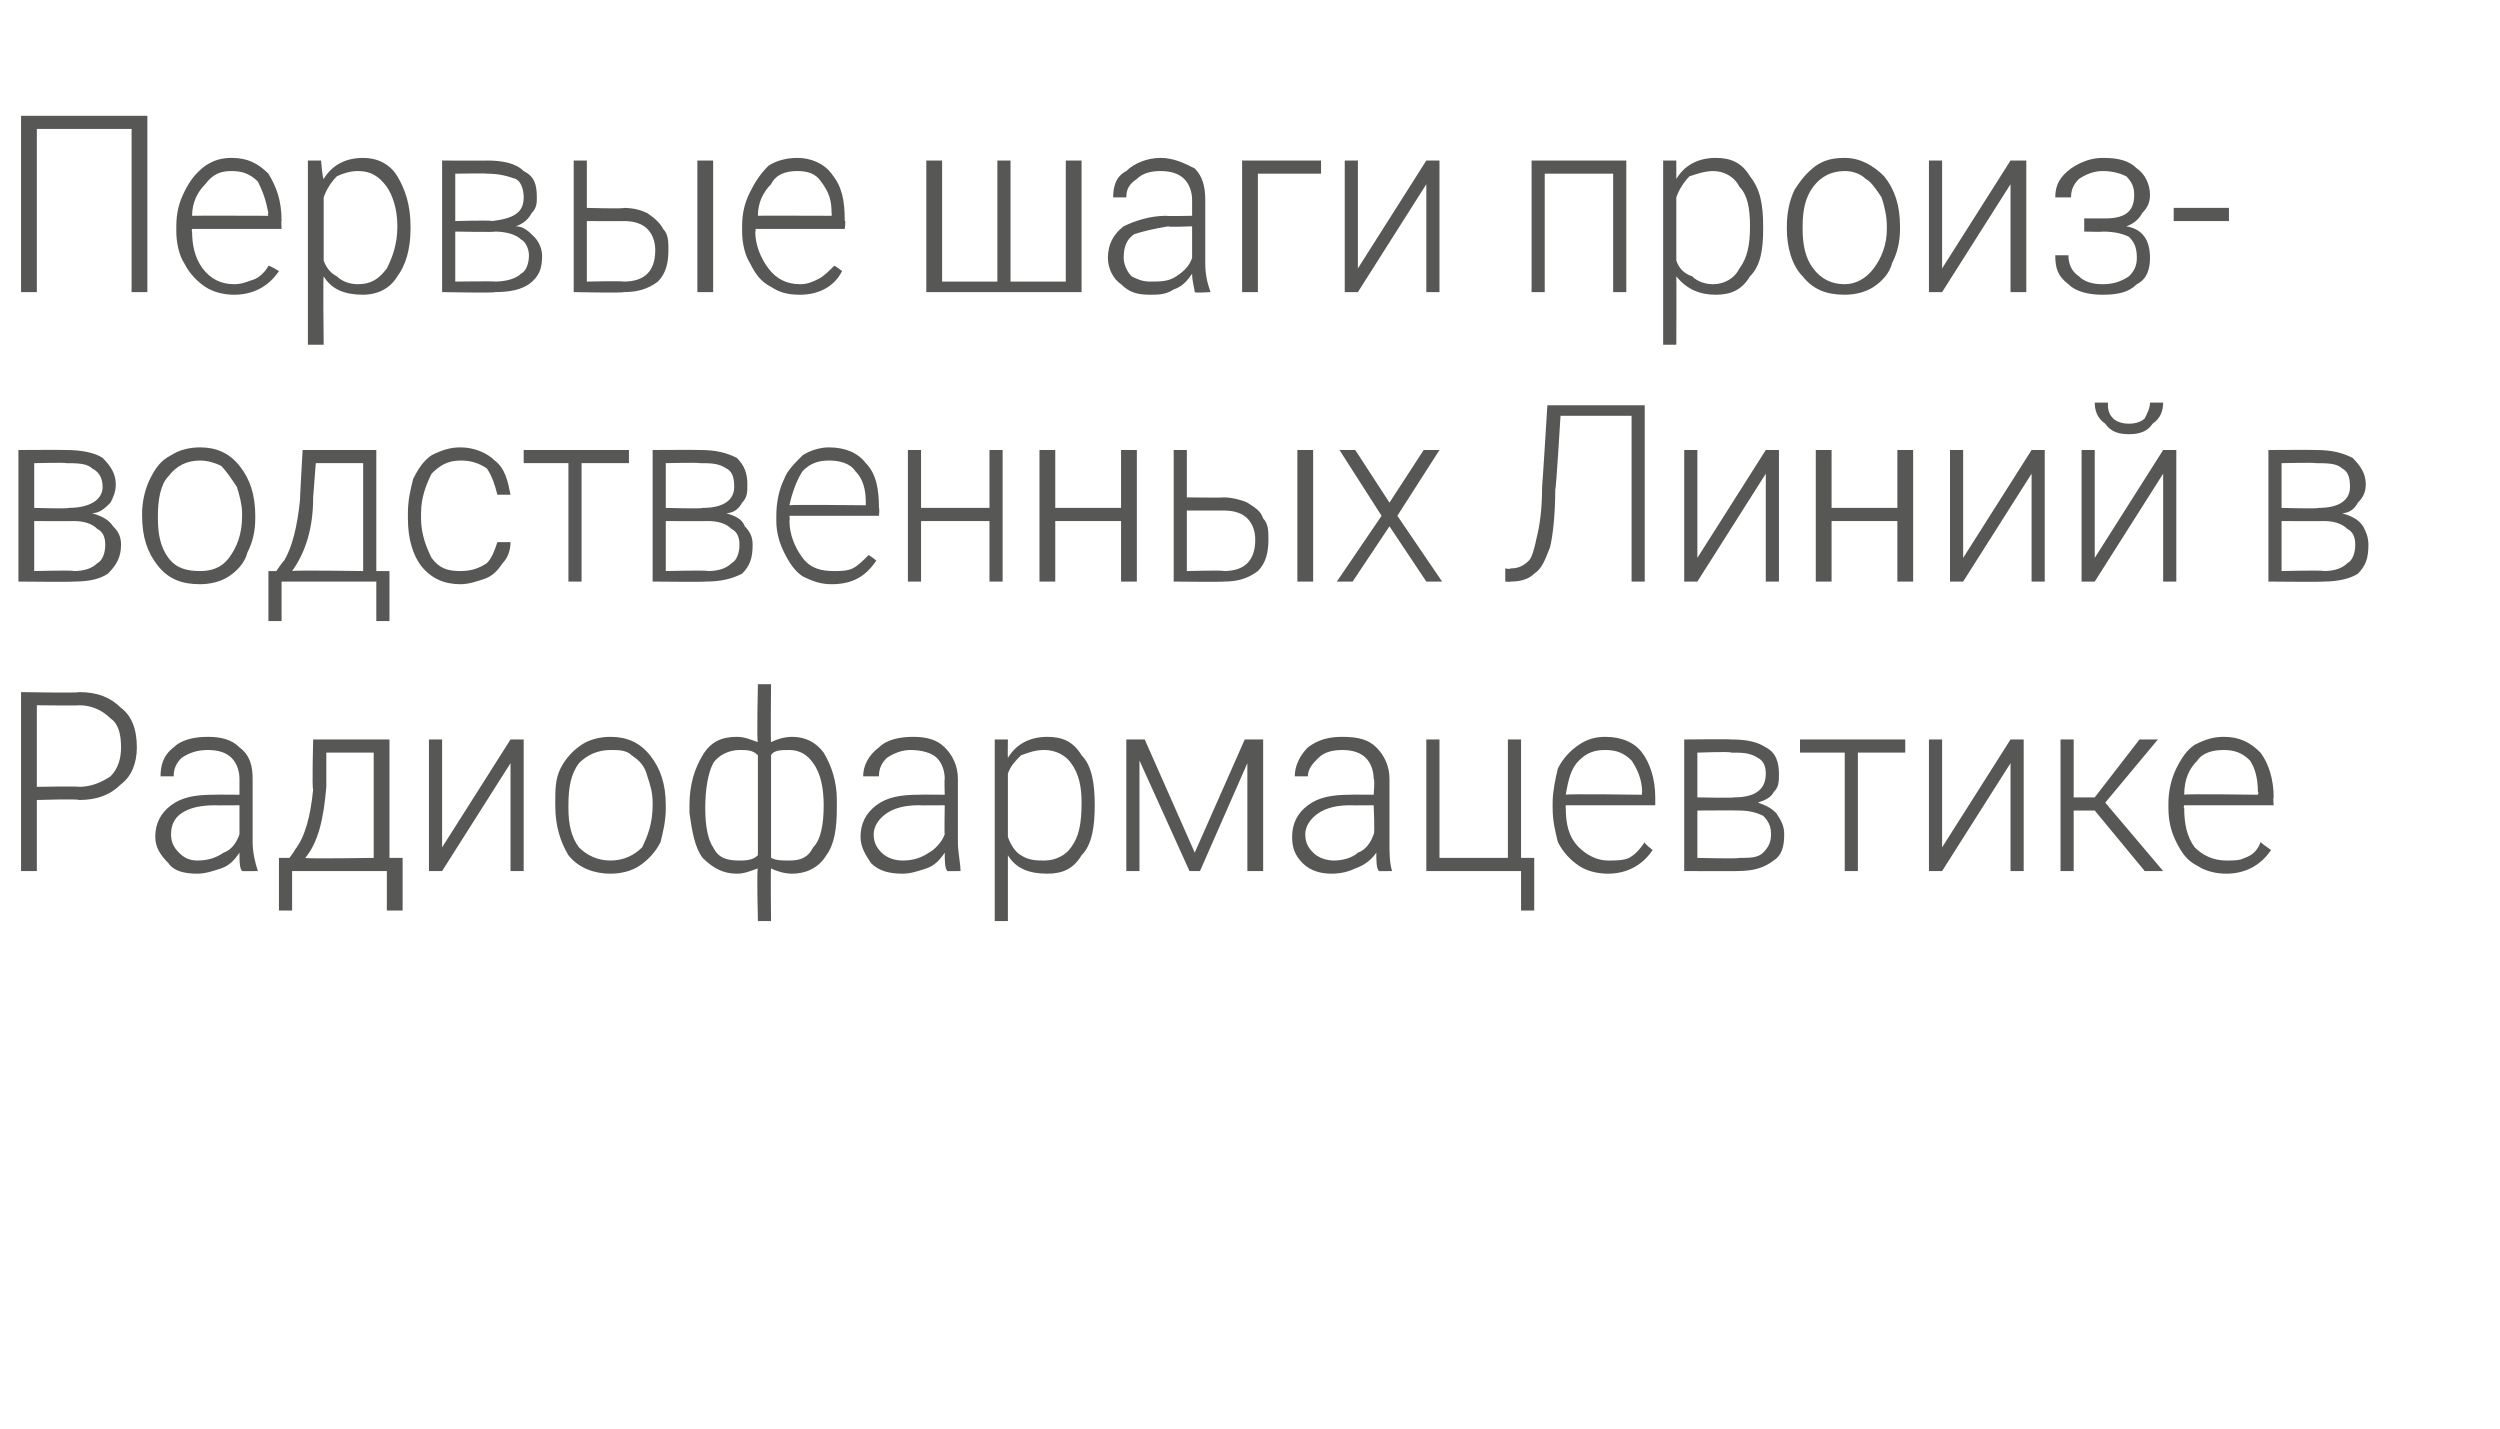
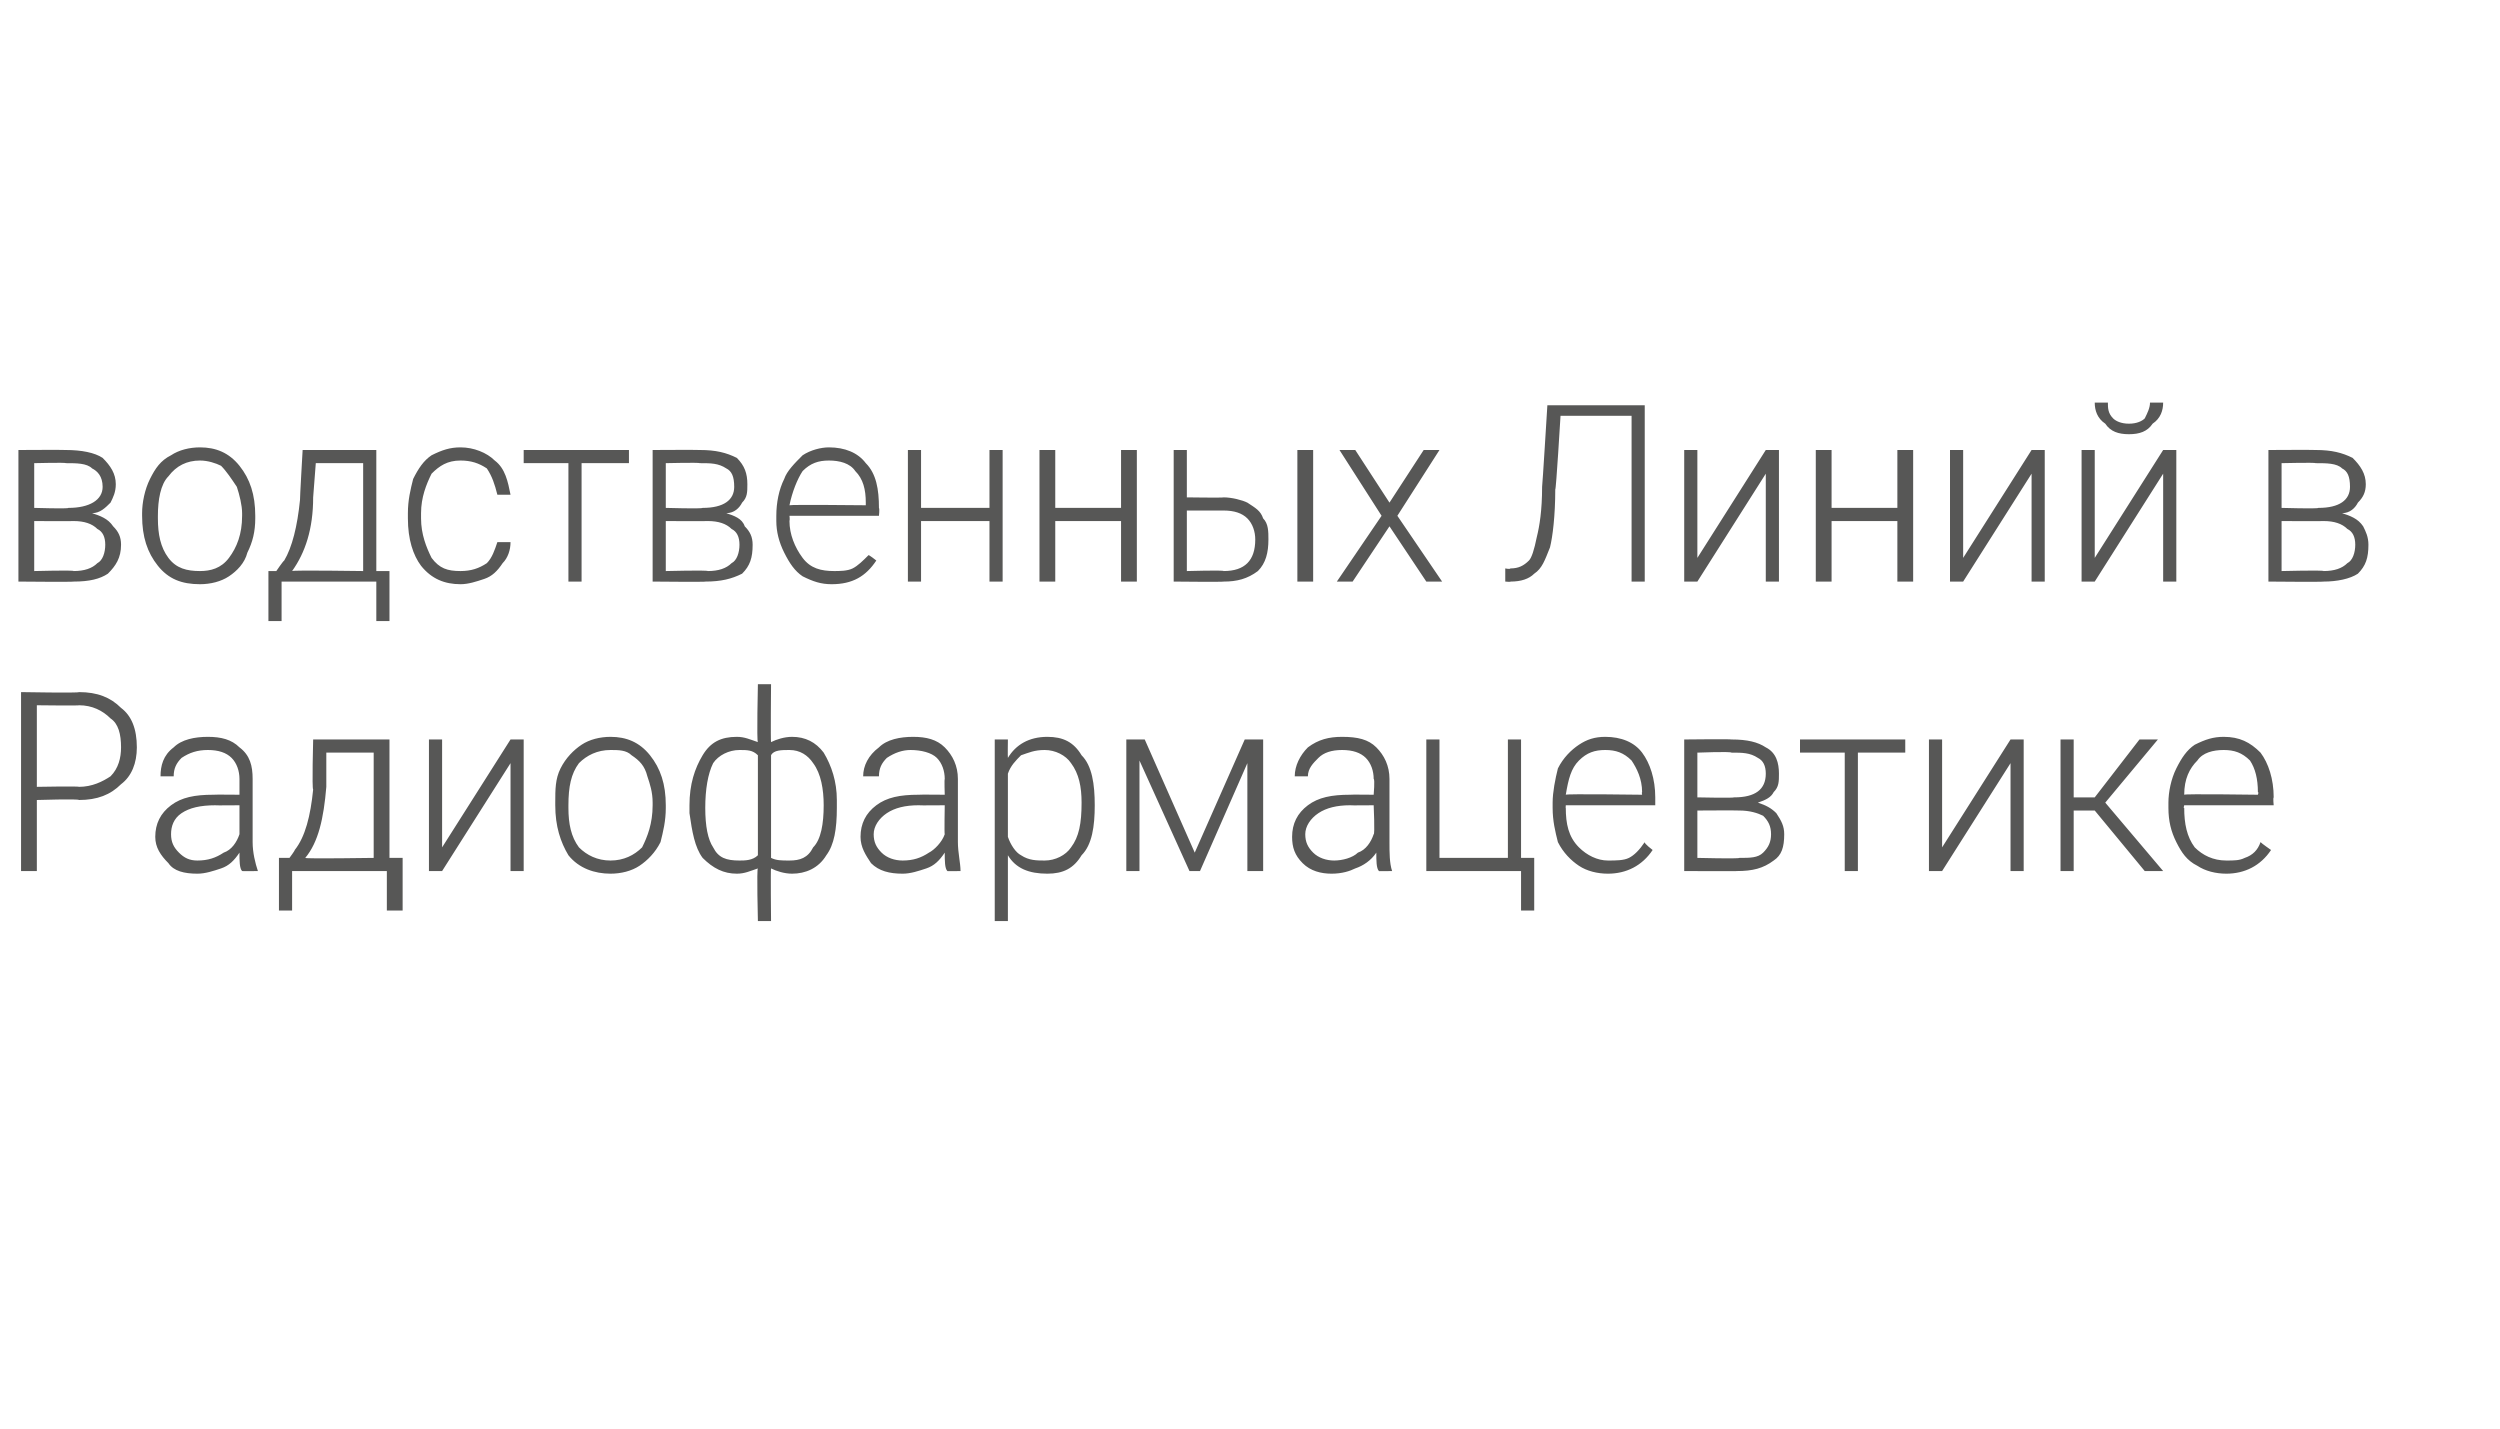
<svg xmlns="http://www.w3.org/2000/svg" version="1.1" width="95px" height="54.3px" viewBox="0 -4 95 54.3" style="top:-4px">
  <desc>Первые шаги производственных Линий в Радиофармацевтике</desc>
  <defs />
  <g id="Polygon6608">
    <path d="M 1.4 26.4 L 1.4 29.1 L 0.8 29.1 L 0.8 22.3 C 0.8 22.3 3 22.34 3 22.3 C 3.7 22.3 4.2 22.5 4.6 22.9 C 5 23.2 5.2 23.7 5.2 24.4 C 5.2 25 5 25.5 4.6 25.8 C 4.2 26.2 3.7 26.4 3 26.4 C 2.99 26.35 1.4 26.4 1.4 26.4 Z M 1.4 25.9 C 1.4 25.9 3 25.87 3 25.9 C 3.5 25.9 3.9 25.7 4.2 25.5 C 4.5 25.2 4.6 24.8 4.6 24.4 C 4.6 23.9 4.5 23.5 4.2 23.3 C 3.9 23 3.5 22.8 3 22.8 C 3.04 22.82 1.4 22.8 1.4 22.8 L 1.4 25.9 Z M 9.2 29.1 C 9.1 29 9.1 28.7 9.1 28.4 C 8.9 28.7 8.7 28.9 8.4 29 C 8.1 29.1 7.8 29.2 7.5 29.2 C 7 29.2 6.6 29.1 6.4 28.8 C 6.1 28.5 5.9 28.2 5.9 27.8 C 5.9 27.3 6.1 26.9 6.5 26.6 C 6.9 26.3 7.4 26.2 8.1 26.2 C 8.14 26.19 9.1 26.2 9.1 26.2 C 9.1 26.2 9.1 25.61 9.1 25.6 C 9.1 25.3 9 25 8.8 24.8 C 8.6 24.6 8.3 24.5 7.9 24.5 C 7.5 24.5 7.2 24.6 6.9 24.8 C 6.7 25 6.6 25.2 6.6 25.5 C 6.6 25.5 6.1 25.5 6.1 25.5 C 6.1 25.1 6.2 24.7 6.6 24.4 C 6.9 24.1 7.4 24 7.9 24 C 8.4 24 8.8 24.1 9.1 24.4 C 9.5 24.7 9.6 25.1 9.6 25.6 C 9.6 25.6 9.6 28 9.6 28 C 9.6 28.4 9.7 28.8 9.8 29.1 C 9.77 29.05 9.8 29.1 9.8 29.1 C 9.8 29.1 9.2 29.11 9.2 29.1 Z M 7.5 28.7 C 7.9 28.7 8.2 28.6 8.5 28.4 C 8.8 28.3 9 28 9.1 27.7 C 9.1 27.72 9.1 26.6 9.1 26.6 C 9.1 26.6 8.15 26.61 8.2 26.6 C 7.6 26.6 7.2 26.7 6.9 26.9 C 6.6 27.1 6.5 27.4 6.5 27.7 C 6.5 28 6.6 28.2 6.8 28.4 C 7 28.6 7.2 28.7 7.5 28.7 Z M 11 28.6 C 11 28.6 11.21 28.32 11.2 28.3 C 11.6 27.8 11.8 27 11.9 26 C 11.85 25.99 11.9 24.1 11.9 24.1 L 14.8 24.1 L 14.8 28.6 L 15.3 28.6 L 15.3 30.6 L 14.7 30.6 L 14.7 29.1 L 11.1 29.1 L 11.1 30.6 L 10.6 30.6 L 10.6 28.6 L 11 28.6 Z M 12.4 25.9 C 12.3 27.1 12.1 28 11.6 28.6 C 11.59 28.64 14.2 28.6 14.2 28.6 L 14.2 24.6 L 12.4 24.6 L 12.4 25.9 C 12.4 25.9 12.38 25.91 12.4 25.9 Z M 19.4 24.1 L 19.9 24.1 L 19.9 29.1 L 19.4 29.1 L 19.4 25 L 16.8 29.1 L 16.3 29.1 L 16.3 24.1 L 16.8 24.1 L 16.8 28.2 L 19.4 24.1 Z M 21.1 26.5 C 21.1 26 21.1 25.6 21.3 25.2 C 21.5 24.8 21.8 24.5 22.1 24.3 C 22.4 24.1 22.8 24 23.2 24 C 23.8 24 24.3 24.2 24.7 24.7 C 25.1 25.2 25.3 25.8 25.3 26.6 C 25.3 26.6 25.3 26.7 25.3 26.7 C 25.3 27.2 25.2 27.6 25.1 28 C 24.9 28.4 24.6 28.7 24.3 28.9 C 24 29.1 23.6 29.2 23.2 29.2 C 22.6 29.2 22 29 21.6 28.5 C 21.3 28 21.1 27.4 21.1 26.6 C 21.1 26.6 21.1 26.5 21.1 26.5 Z M 21.6 26.7 C 21.6 27.3 21.7 27.8 22 28.2 C 22.3 28.5 22.7 28.7 23.2 28.7 C 23.7 28.7 24.1 28.5 24.4 28.2 C 24.6 27.8 24.8 27.3 24.8 26.6 C 24.8 26.6 24.8 26.5 24.8 26.5 C 24.8 26.1 24.7 25.8 24.6 25.5 C 24.5 25.1 24.3 24.9 24 24.7 C 23.8 24.5 23.5 24.5 23.2 24.5 C 22.7 24.5 22.3 24.7 22 25 C 21.7 25.4 21.6 25.9 21.6 26.6 C 21.6 26.6 21.6 26.7 21.6 26.7 Z M 26.2 26.6 C 26.2 25.8 26.4 25.2 26.7 24.7 C 27 24.2 27.4 24 28 24 C 28.3 24 28.5 24.1 28.8 24.2 C 28.75 24.2 28.8 22 28.8 22 L 29.3 22 C 29.3 22 29.28 24.22 29.3 24.2 C 29.5 24.1 29.8 24 30.1 24 C 30.6 24 31 24.2 31.3 24.6 C 31.6 25.1 31.8 25.7 31.8 26.4 C 31.8 26.4 31.8 26.7 31.8 26.7 C 31.8 27.5 31.7 28.1 31.4 28.5 C 31.1 29 30.6 29.2 30.1 29.2 C 29.8 29.2 29.5 29.1 29.3 29 C 29.28 28.99 29.3 31 29.3 31 L 28.8 31 C 28.8 31 28.75 28.99 28.8 29 C 28.5 29.1 28.3 29.2 28 29.2 C 27.5 29.2 27.1 29 26.7 28.6 C 26.4 28.2 26.3 27.6 26.2 26.9 C 26.2 26.9 26.2 26.6 26.2 26.6 Z M 31.3 26.6 C 31.3 26 31.2 25.4 30.9 25 C 30.7 24.7 30.4 24.5 30 24.5 C 29.7 24.5 29.4 24.5 29.3 24.7 C 29.3 24.7 29.3 28.6 29.3 28.6 C 29.5 28.7 29.7 28.7 30 28.7 C 30.4 28.7 30.7 28.6 30.9 28.2 C 31.2 27.9 31.3 27.3 31.3 26.6 Z M 26.8 26.7 C 26.8 27.4 26.9 27.9 27.1 28.2 C 27.3 28.6 27.6 28.7 28.1 28.7 C 28.3 28.7 28.6 28.7 28.8 28.5 C 28.8 28.5 28.8 24.7 28.8 24.7 C 28.6 24.5 28.4 24.5 28.1 24.5 C 27.7 24.5 27.3 24.7 27.1 25 C 26.9 25.4 26.8 26 26.8 26.7 Z M 36 29.1 C 35.9 29 35.9 28.7 35.9 28.4 C 35.7 28.7 35.5 28.9 35.2 29 C 34.9 29.1 34.6 29.2 34.3 29.2 C 33.8 29.2 33.4 29.1 33.1 28.8 C 32.9 28.5 32.7 28.2 32.7 27.8 C 32.7 27.3 32.9 26.9 33.3 26.6 C 33.7 26.3 34.2 26.2 34.9 26.2 C 34.92 26.19 35.9 26.2 35.9 26.2 C 35.9 26.2 35.88 25.61 35.9 25.6 C 35.9 25.3 35.8 25 35.6 24.8 C 35.4 24.6 35 24.5 34.6 24.5 C 34.3 24.5 34 24.6 33.7 24.8 C 33.5 25 33.4 25.2 33.4 25.5 C 33.4 25.5 32.8 25.5 32.8 25.5 C 32.8 25.1 33 24.7 33.4 24.4 C 33.7 24.1 34.2 24 34.7 24 C 35.2 24 35.6 24.1 35.9 24.4 C 36.2 24.7 36.4 25.1 36.4 25.6 C 36.4 25.6 36.4 28 36.4 28 C 36.4 28.4 36.5 28.8 36.5 29.1 C 36.55 29.05 36.5 29.1 36.5 29.1 C 36.5 29.1 35.98 29.11 36 29.1 Z M 34.3 28.7 C 34.7 28.7 35 28.6 35.3 28.4 C 35.5 28.3 35.8 28 35.9 27.7 C 35.88 27.72 35.9 26.6 35.9 26.6 C 35.9 26.6 34.93 26.61 34.9 26.6 C 34.4 26.6 34 26.7 33.7 26.9 C 33.4 27.1 33.2 27.4 33.2 27.7 C 33.2 28 33.3 28.2 33.5 28.4 C 33.7 28.6 34 28.7 34.3 28.7 Z M 41.6 26.6 C 41.6 27.4 41.5 28.1 41.1 28.5 C 40.8 29 40.4 29.2 39.8 29.2 C 39.1 29.2 38.6 29 38.3 28.5 C 38.3 28.48 38.3 31 38.3 31 L 37.8 31 L 37.8 24.1 L 38.3 24.1 C 38.3 24.1 38.29 24.79 38.3 24.8 C 38.6 24.3 39.1 24 39.8 24 C 40.4 24 40.8 24.2 41.1 24.7 C 41.5 25.1 41.6 25.8 41.6 26.6 C 41.6 26.6 41.6 26.6 41.6 26.6 Z M 41.1 26.5 C 41.1 25.9 41 25.4 40.7 25 C 40.5 24.7 40.1 24.5 39.7 24.5 C 39.3 24.5 39.1 24.6 38.8 24.7 C 38.6 24.9 38.4 25.1 38.3 25.4 C 38.3 25.4 38.3 27.8 38.3 27.8 C 38.4 28.1 38.6 28.4 38.8 28.5 C 39.1 28.7 39.4 28.7 39.7 28.7 C 40.1 28.7 40.5 28.5 40.7 28.2 C 41 27.8 41.1 27.3 41.1 26.5 Z M 45.4 28.4 L 47.3 24.1 L 48 24.1 L 48 29.1 L 47.4 29.1 L 47.4 25 L 45.6 29.1 L 45.2 29.1 L 43.3 24.9 L 43.3 29.1 L 42.8 29.1 L 42.8 24.1 L 43.5 24.1 L 45.4 28.4 Z M 52.4 29.1 C 52.3 29 52.3 28.7 52.3 28.4 C 52.1 28.7 51.8 28.9 51.5 29 C 51.3 29.1 51 29.2 50.6 29.2 C 50.2 29.2 49.8 29.1 49.5 28.8 C 49.2 28.5 49.1 28.2 49.1 27.8 C 49.1 27.3 49.3 26.9 49.7 26.6 C 50.1 26.3 50.6 26.2 51.3 26.2 C 51.29 26.19 52.2 26.2 52.2 26.2 C 52.2 26.2 52.25 25.61 52.2 25.6 C 52.2 25.3 52.1 25 51.9 24.8 C 51.7 24.6 51.4 24.5 51 24.5 C 50.6 24.5 50.3 24.6 50.1 24.8 C 49.9 25 49.7 25.2 49.7 25.5 C 49.7 25.5 49.2 25.5 49.2 25.5 C 49.2 25.1 49.4 24.7 49.7 24.4 C 50.1 24.1 50.5 24 51 24 C 51.6 24 52 24.1 52.3 24.4 C 52.6 24.7 52.8 25.1 52.8 25.6 C 52.8 25.6 52.8 28 52.8 28 C 52.8 28.4 52.8 28.8 52.9 29.1 C 52.92 29.05 52.9 29.1 52.9 29.1 C 52.9 29.1 52.35 29.11 52.4 29.1 Z M 50.7 28.7 C 51 28.7 51.4 28.6 51.6 28.4 C 51.9 28.3 52.1 28 52.2 27.7 C 52.25 27.72 52.2 26.6 52.2 26.6 C 52.2 26.6 51.3 26.61 51.3 26.6 C 50.8 26.6 50.4 26.7 50.1 26.9 C 49.8 27.1 49.6 27.4 49.6 27.7 C 49.6 28 49.7 28.2 49.9 28.4 C 50.1 28.6 50.4 28.7 50.7 28.7 Z M 54.2 24.1 L 54.7 24.1 L 54.7 28.6 L 57.3 28.6 L 57.3 24.1 L 57.8 24.1 L 57.8 28.6 L 58.3 28.6 L 58.3 30.6 L 57.8 30.6 L 57.8 29.1 L 54.2 29.1 L 54.2 24.1 Z M 62.8 28.3 C 62.4 28.9 61.8 29.2 61.1 29.2 C 60.7 29.2 60.3 29.1 60 28.9 C 59.7 28.7 59.4 28.4 59.2 28 C 59.1 27.6 59 27.2 59 26.7 C 59 26.7 59 26.5 59 26.5 C 59 26.1 59.1 25.6 59.2 25.2 C 59.4 24.8 59.7 24.5 60 24.3 C 60.3 24.1 60.6 24 61 24 C 61.6 24 62.1 24.2 62.4 24.6 C 62.7 25 62.9 25.6 62.9 26.3 C 62.9 26.32 62.9 26.6 62.9 26.6 L 59.5 26.6 C 59.5 26.6 59.49 26.74 59.5 26.7 C 59.5 27.3 59.6 27.8 60 28.2 C 60.3 28.5 60.7 28.7 61.1 28.7 C 61.4 28.7 61.7 28.7 61.9 28.6 C 62.1 28.5 62.3 28.3 62.5 28 C 62.47 28.05 62.8 28.3 62.8 28.3 C 62.8 28.3 62.8 28.31 62.8 28.3 Z M 61 24.5 C 60.6 24.5 60.3 24.6 60 24.9 C 59.7 25.2 59.6 25.6 59.5 26.2 C 59.51 26.16 62.4 26.2 62.4 26.2 C 62.4 26.2 62.38 26.1 62.4 26.1 C 62.4 25.6 62.2 25.2 62 24.9 C 61.7 24.6 61.4 24.5 61 24.5 Z M 64 29.1 L 64 24.1 C 64 24.1 65.75 24.08 65.8 24.1 C 66.4 24.1 66.8 24.2 67.1 24.4 C 67.5 24.6 67.6 25 67.6 25.4 C 67.6 25.7 67.6 25.9 67.4 26.1 C 67.3 26.3 67.1 26.4 66.8 26.5 C 67.1 26.6 67.3 26.7 67.5 26.9 C 67.7 27.2 67.8 27.4 67.8 27.7 C 67.8 28.2 67.7 28.5 67.4 28.7 C 67 29 66.6 29.1 66 29.1 C 66.04 29.11 64 29.1 64 29.1 Z M 64.5 26.8 L 64.5 28.6 C 64.5 28.6 66.06 28.64 66.1 28.6 C 66.5 28.6 66.8 28.6 67 28.4 C 67.2 28.2 67.3 28 67.3 27.7 C 67.3 27.4 67.2 27.2 67 27 C 66.8 26.9 66.5 26.8 66.1 26.8 C 66.06 26.79 64.5 26.8 64.5 26.8 Z M 64.5 26.3 C 64.5 26.3 65.86 26.33 65.9 26.3 C 66.7 26.3 67.1 26 67.1 25.4 C 67.1 25.1 67 24.9 66.8 24.8 C 66.5 24.6 66.2 24.6 65.8 24.6 C 65.75 24.55 64.5 24.6 64.5 24.6 L 64.5 26.3 Z M 72.4 24.6 L 70.6 24.6 L 70.6 29.1 L 70.1 29.1 L 70.1 24.6 L 68.4 24.6 L 68.4 24.1 L 72.4 24.1 L 72.4 24.6 Z M 76.4 24.1 L 76.9 24.1 L 76.9 29.1 L 76.4 29.1 L 76.4 25 L 73.8 29.1 L 73.3 29.1 L 73.3 24.1 L 73.8 24.1 L 73.8 28.2 L 76.4 24.1 Z M 79.6 26.8 L 78.8 26.8 L 78.8 29.1 L 78.3 29.1 L 78.3 24.1 L 78.8 24.1 L 78.8 26.3 L 79.6 26.3 L 81.3 24.1 L 82 24.1 L 80 26.5 L 82.2 29.1 L 81.5 29.1 L 79.6 26.8 Z M 86.3 28.3 C 85.9 28.9 85.3 29.2 84.6 29.2 C 84.2 29.2 83.8 29.1 83.5 28.9 C 83.1 28.7 82.9 28.4 82.7 28 C 82.5 27.6 82.4 27.2 82.4 26.7 C 82.4 26.7 82.4 26.5 82.4 26.5 C 82.4 26.1 82.5 25.6 82.7 25.2 C 82.9 24.8 83.1 24.5 83.4 24.3 C 83.8 24.1 84.1 24 84.5 24 C 85.1 24 85.5 24.2 85.9 24.6 C 86.2 25 86.4 25.6 86.4 26.3 C 86.37 26.32 86.4 26.6 86.4 26.6 L 83 26.6 C 83 26.6 82.96 26.74 83 26.7 C 83 27.3 83.1 27.8 83.4 28.2 C 83.7 28.5 84.1 28.7 84.6 28.7 C 84.9 28.7 85.1 28.7 85.3 28.6 C 85.6 28.5 85.8 28.3 85.9 28 C 85.94 28.05 86.3 28.3 86.3 28.3 C 86.3 28.3 86.27 28.31 86.3 28.3 Z M 84.5 24.5 C 84.1 24.5 83.7 24.6 83.5 24.9 C 83.2 25.2 83 25.6 83 26.2 C 82.98 26.16 85.8 26.2 85.8 26.2 C 85.8 26.2 85.84 26.1 85.8 26.1 C 85.8 25.6 85.7 25.2 85.5 24.9 C 85.2 24.6 84.9 24.5 84.5 24.5 Z " stroke="none" fill="#575756" />
  </g>
  <g id="Polygon6607">
    <path d="M 0.7 18.1 L 0.7 13.1 C 0.7 13.1 2.5 13.09 2.5 13.1 C 3.1 13.1 3.6 13.2 3.9 13.4 C 4.2 13.7 4.4 14 4.4 14.4 C 4.4 14.7 4.3 14.9 4.2 15.1 C 4 15.3 3.8 15.5 3.5 15.5 C 3.8 15.6 4.1 15.7 4.3 16 C 4.5 16.2 4.6 16.4 4.6 16.7 C 4.6 17.2 4.4 17.5 4.1 17.8 C 3.8 18 3.4 18.1 2.8 18.1 C 2.79 18.12 0.7 18.1 0.7 18.1 Z M 1.3 15.8 L 1.3 17.7 C 1.3 17.7 2.8 17.66 2.8 17.7 C 3.2 17.7 3.5 17.6 3.7 17.4 C 3.9 17.3 4 17 4 16.7 C 4 16.4 3.9 16.2 3.7 16.1 C 3.5 15.9 3.2 15.8 2.8 15.8 C 2.8 15.81 1.3 15.8 1.3 15.8 Z M 1.3 15.3 C 1.3 15.3 2.61 15.34 2.6 15.3 C 3.4 15.3 3.9 15 3.9 14.5 C 3.9 14.1 3.7 13.9 3.5 13.8 C 3.3 13.6 2.9 13.6 2.5 13.6 C 2.5 13.57 1.3 13.6 1.3 13.6 L 1.3 15.3 Z M 5.4 15.5 C 5.4 15.1 5.5 14.6 5.7 14.2 C 5.9 13.8 6.1 13.5 6.5 13.3 C 6.8 13.1 7.2 13 7.6 13 C 8.2 13 8.7 13.2 9.1 13.7 C 9.5 14.2 9.7 14.8 9.7 15.6 C 9.7 15.6 9.7 15.7 9.7 15.7 C 9.7 16.2 9.6 16.6 9.4 17 C 9.3 17.4 9 17.7 8.7 17.9 C 8.4 18.1 8 18.2 7.6 18.2 C 6.9 18.2 6.4 18 6 17.5 C 5.6 17 5.4 16.4 5.4 15.6 C 5.4 15.6 5.4 15.5 5.4 15.5 Z M 6 15.7 C 6 16.3 6.1 16.8 6.4 17.2 C 6.7 17.6 7.1 17.7 7.6 17.7 C 8 17.7 8.4 17.6 8.7 17.2 C 9 16.8 9.2 16.3 9.2 15.6 C 9.2 15.6 9.2 15.5 9.2 15.5 C 9.2 15.2 9.1 14.8 9 14.5 C 8.8 14.2 8.6 13.9 8.4 13.7 C 8.2 13.6 7.9 13.5 7.6 13.5 C 7.1 13.5 6.7 13.7 6.4 14.1 C 6.1 14.4 6 15 6 15.6 C 6 15.6 6 15.7 6 15.7 Z M 10.5 17.7 C 10.5 17.7 10.75 17.33 10.8 17.3 C 11.1 16.8 11.3 16 11.4 15 C 11.39 15.01 11.5 13.1 11.5 13.1 L 14.3 13.1 L 14.3 17.7 L 14.8 17.7 L 14.8 19.6 L 14.3 19.6 L 14.3 18.1 L 10.7 18.1 L 10.7 19.6 L 10.2 19.6 L 10.2 17.7 L 10.5 17.7 Z M 11.9 14.9 C 11.9 16.1 11.6 17 11.1 17.7 C 11.13 17.66 13.8 17.7 13.8 17.7 L 13.8 13.6 L 12 13.6 L 11.9 14.9 C 11.9 14.9 11.92 14.92 11.9 14.9 Z M 17.5 17.7 C 17.9 17.7 18.2 17.6 18.5 17.4 C 18.7 17.2 18.8 16.9 18.9 16.6 C 18.9 16.6 19.4 16.6 19.4 16.6 C 19.4 16.9 19.3 17.2 19.1 17.4 C 18.9 17.7 18.7 17.9 18.4 18 C 18.1 18.1 17.8 18.2 17.5 18.2 C 16.9 18.2 16.4 18 16 17.5 C 15.7 17.1 15.5 16.5 15.5 15.7 C 15.5 15.7 15.5 15.5 15.5 15.5 C 15.5 15 15.6 14.6 15.7 14.2 C 15.9 13.8 16.1 13.5 16.4 13.3 C 16.8 13.1 17.1 13 17.5 13 C 18 13 18.5 13.2 18.8 13.5 C 19.2 13.8 19.3 14.3 19.4 14.8 C 19.4 14.8 18.9 14.8 18.9 14.8 C 18.8 14.4 18.7 14.1 18.5 13.8 C 18.2 13.6 17.9 13.5 17.5 13.5 C 17 13.5 16.7 13.7 16.4 14 C 16.2 14.4 16 14.9 16 15.5 C 16 15.5 16 15.7 16 15.7 C 16 16.3 16.2 16.8 16.4 17.2 C 16.7 17.6 17 17.7 17.5 17.7 Z M 23.9 13.6 L 22.1 13.6 L 22.1 18.1 L 21.6 18.1 L 21.6 13.6 L 19.9 13.6 L 19.9 13.1 L 23.9 13.1 L 23.9 13.6 Z M 24.8 18.1 L 24.8 13.1 C 24.8 13.1 26.55 13.09 26.6 13.1 C 27.2 13.1 27.6 13.2 28 13.4 C 28.3 13.7 28.4 14 28.4 14.4 C 28.4 14.7 28.4 14.9 28.2 15.1 C 28.1 15.3 27.9 15.5 27.6 15.5 C 27.9 15.6 28.2 15.7 28.3 16 C 28.5 16.2 28.6 16.4 28.6 16.7 C 28.6 17.2 28.5 17.5 28.2 17.8 C 27.8 18 27.4 18.1 26.8 18.1 C 26.84 18.12 24.8 18.1 24.8 18.1 Z M 25.3 15.8 L 25.3 17.7 C 25.3 17.7 26.86 17.66 26.9 17.7 C 27.3 17.7 27.6 17.6 27.8 17.4 C 28 17.3 28.1 17 28.1 16.7 C 28.1 16.4 28 16.2 27.8 16.1 C 27.6 15.9 27.3 15.8 26.9 15.8 C 26.86 15.81 25.3 15.8 25.3 15.8 Z M 25.3 15.3 C 25.3 15.3 26.67 15.34 26.7 15.3 C 27.5 15.3 27.9 15 27.9 14.5 C 27.9 14.1 27.8 13.9 27.6 13.8 C 27.3 13.6 27 13.6 26.6 13.6 C 26.55 13.57 25.3 13.6 25.3 13.6 L 25.3 15.3 Z M 33.3 17.3 C 32.9 17.9 32.4 18.2 31.6 18.2 C 31.2 18.2 30.9 18.1 30.5 17.9 C 30.2 17.7 30 17.4 29.8 17 C 29.6 16.6 29.5 16.2 29.5 15.8 C 29.5 15.8 29.5 15.6 29.5 15.6 C 29.5 15.1 29.6 14.6 29.8 14.2 C 29.9 13.9 30.2 13.6 30.5 13.3 C 30.8 13.1 31.2 13 31.5 13 C 32.1 13 32.6 13.2 32.9 13.6 C 33.3 14 33.4 14.6 33.4 15.3 C 33.43 15.34 33.4 15.6 33.4 15.6 L 30 15.6 C 30 15.6 30.02 15.75 30 15.8 C 30 16.3 30.2 16.8 30.5 17.2 C 30.8 17.6 31.2 17.7 31.7 17.7 C 31.9 17.7 32.2 17.7 32.4 17.6 C 32.6 17.5 32.8 17.3 33 17.1 C 33 17.06 33.3 17.3 33.3 17.3 C 33.3 17.3 33.33 17.33 33.3 17.3 Z M 31.5 13.5 C 31.1 13.5 30.8 13.6 30.5 13.9 C 30.3 14.2 30.1 14.7 30 15.2 C 30.04 15.17 32.9 15.2 32.9 15.2 C 32.9 15.2 32.9 15.11 32.9 15.1 C 32.9 14.6 32.8 14.2 32.5 13.9 C 32.3 13.6 31.9 13.5 31.5 13.5 Z M 38.1 18.1 L 37.6 18.1 L 37.6 15.8 L 35 15.8 L 35 18.1 L 34.5 18.1 L 34.5 13.1 L 35 13.1 L 35 15.3 L 37.6 15.3 L 37.6 13.1 L 38.1 13.1 L 38.1 18.1 Z M 43.2 18.1 L 42.6 18.1 L 42.6 15.8 L 40.1 15.8 L 40.1 18.1 L 39.5 18.1 L 39.5 13.1 L 40.1 13.1 L 40.1 15.3 L 42.6 15.3 L 42.6 13.1 L 43.2 13.1 L 43.2 18.1 Z M 45.1 14.9 C 45.1 14.9 46.49 14.92 46.5 14.9 C 46.8 14.9 47.2 15 47.4 15.1 C 47.7 15.3 47.9 15.4 48 15.7 C 48.2 15.9 48.2 16.2 48.2 16.5 C 48.2 17 48.1 17.4 47.8 17.7 C 47.4 18 47 18.1 46.5 18.1 C 46.48 18.12 44.6 18.1 44.6 18.1 L 44.6 13.1 L 45.1 13.1 L 45.1 14.9 Z M 45.1 15.4 L 45.1 17.7 C 45.1 17.7 46.49 17.66 46.5 17.7 C 46.9 17.7 47.2 17.6 47.4 17.4 C 47.6 17.2 47.7 16.9 47.7 16.5 C 47.7 16.2 47.6 15.9 47.4 15.7 C 47.2 15.5 46.9 15.4 46.5 15.4 C 46.53 15.4 45.1 15.4 45.1 15.4 Z M 49.9 18.1 L 49.3 18.1 L 49.3 13.1 L 49.9 13.1 L 49.9 18.1 Z M 52.8 15.1 L 54.1 13.1 L 54.7 13.1 L 53.1 15.6 L 54.8 18.1 L 54.2 18.1 L 52.8 16 L 51.4 18.1 L 50.8 18.1 L 52.5 15.6 L 50.9 13.1 L 51.5 13.1 L 52.8 15.1 Z M 62.5 11.4 L 62.5 18.1 L 62 18.1 L 62 11.8 L 59.3 11.8 C 59.3 11.8 59.13 14.64 59.1 14.6 C 59.1 15.6 59 16.4 58.9 16.8 C 58.7 17.3 58.6 17.6 58.3 17.8 C 58.1 18 57.8 18.1 57.4 18.1 C 57.42 18.12 57.2 18.1 57.2 18.1 L 57.2 17.6 C 57.2 17.6 57.37 17.64 57.4 17.6 C 57.7 17.6 57.9 17.5 58.1 17.3 C 58.2 17.2 58.3 16.9 58.4 16.4 C 58.5 16 58.6 15.4 58.6 14.5 C 58.61 14.5 58.8 11.4 58.8 11.4 L 62.5 11.4 Z M 67.1 13.1 L 67.6 13.1 L 67.6 18.1 L 67.1 18.1 L 67.1 14 L 64.5 18.1 L 64 18.1 L 64 13.1 L 64.5 13.1 L 64.5 17.2 L 67.1 13.1 Z M 72.7 18.1 L 72.1 18.1 L 72.1 15.8 L 69.6 15.8 L 69.6 18.1 L 69 18.1 L 69 13.1 L 69.6 13.1 L 69.6 15.3 L 72.1 15.3 L 72.1 13.1 L 72.7 13.1 L 72.7 18.1 Z M 77.2 13.1 L 77.7 13.1 L 77.7 18.1 L 77.2 18.1 L 77.2 14 L 74.6 18.1 L 74.1 18.1 L 74.1 13.1 L 74.6 13.1 L 74.6 17.2 L 77.2 13.1 Z M 82.2 13.1 L 82.7 13.1 L 82.7 18.1 L 82.2 18.1 L 82.2 14 L 79.6 18.1 L 79.1 18.1 L 79.1 13.1 L 79.6 13.1 L 79.6 17.2 L 82.2 13.1 Z M 82.2 11.3 C 82.2 11.6 82.1 11.9 81.8 12.1 C 81.6 12.4 81.3 12.5 80.9 12.5 C 80.5 12.5 80.2 12.4 80 12.1 C 79.7 11.9 79.6 11.6 79.6 11.3 C 79.6 11.3 80.1 11.3 80.1 11.3 C 80.1 11.5 80.1 11.7 80.3 11.9 C 80.4 12 80.6 12.1 80.9 12.1 C 81.2 12.1 81.4 12 81.5 11.9 C 81.6 11.7 81.7 11.5 81.7 11.3 C 81.7 11.3 82.2 11.3 82.2 11.3 Z M 86.2 18.1 L 86.2 13.1 C 86.2 13.1 87.97 13.09 88 13.1 C 88.6 13.1 89 13.2 89.4 13.4 C 89.7 13.7 89.9 14 89.9 14.4 C 89.9 14.7 89.8 14.9 89.6 15.1 C 89.5 15.3 89.3 15.5 89 15.5 C 89.3 15.6 89.6 15.7 89.8 16 C 89.9 16.2 90 16.4 90 16.7 C 90 17.2 89.9 17.5 89.6 17.8 C 89.3 18 88.8 18.1 88.3 18.1 C 88.26 18.12 86.2 18.1 86.2 18.1 Z M 86.7 15.8 L 86.7 17.7 C 86.7 17.7 88.28 17.66 88.3 17.7 C 88.7 17.7 89 17.6 89.2 17.4 C 89.4 17.3 89.5 17 89.5 16.7 C 89.5 16.4 89.4 16.2 89.2 16.1 C 89 15.9 88.7 15.8 88.3 15.8 C 88.28 15.81 86.7 15.8 86.7 15.8 Z M 86.7 15.3 C 86.7 15.3 88.08 15.34 88.1 15.3 C 88.9 15.3 89.3 15 89.3 14.5 C 89.3 14.1 89.2 13.9 89 13.8 C 88.8 13.6 88.4 13.6 88 13.6 C 87.97 13.57 86.7 13.6 86.7 13.6 L 86.7 15.3 Z " stroke="none" fill="#575756" />
  </g>
  <g id="Polygon6606">
-     <path d="M 5.6 7.1 L 5 7.1 L 5 0.9 L 1.4 0.9 L 1.4 7.1 L 0.8 7.1 L 0.8 0.4 L 5.6 0.4 L 5.6 7.1 Z M 10.6 6.3 C 10.2 6.9 9.6 7.2 8.9 7.2 C 8.5 7.2 8.1 7.1 7.8 6.9 C 7.5 6.7 7.2 6.4 7 6 C 6.8 5.7 6.7 5.2 6.7 4.8 C 6.7 4.8 6.7 4.6 6.7 4.6 C 6.7 4.1 6.8 3.7 7 3.3 C 7.2 2.9 7.4 2.6 7.8 2.3 C 8.1 2.1 8.4 2 8.8 2 C 9.4 2 9.8 2.2 10.2 2.6 C 10.5 3.1 10.7 3.6 10.7 4.4 C 10.68 4.35 10.7 4.7 10.7 4.7 L 7.3 4.7 C 7.3 4.7 7.27 4.77 7.3 4.8 C 7.3 5.3 7.4 5.8 7.7 6.2 C 8 6.6 8.4 6.8 8.9 6.8 C 9.2 6.8 9.4 6.7 9.7 6.6 C 9.9 6.5 10.1 6.3 10.2 6.1 C 10.24 6.08 10.6 6.3 10.6 6.3 C 10.6 6.3 10.58 6.35 10.6 6.3 Z M 8.8 2.5 C 8.4 2.5 8.1 2.6 7.8 3 C 7.5 3.3 7.3 3.7 7.3 4.2 C 7.29 4.19 10.2 4.2 10.2 4.2 C 10.2 4.2 10.15 4.13 10.2 4.1 C 10.1 3.6 10 3.3 9.8 2.9 C 9.5 2.6 9.2 2.5 8.8 2.5 Z M 15.6 4.7 C 15.6 5.5 15.4 6.1 15.1 6.5 C 14.8 7 14.3 7.2 13.8 7.2 C 13.1 7.2 12.6 7 12.3 6.5 C 12.27 6.51 12.3 9.1 12.3 9.1 L 11.7 9.1 L 11.7 2.1 L 12.2 2.1 C 12.2 2.1 12.26 2.82 12.3 2.8 C 12.6 2.3 13.1 2 13.8 2 C 14.3 2 14.8 2.2 15.1 2.7 C 15.4 3.2 15.6 3.8 15.6 4.6 C 15.6 4.6 15.6 4.7 15.6 4.7 Z M 15.1 4.6 C 15.1 3.9 14.9 3.4 14.7 3.1 C 14.4 2.7 14.1 2.5 13.6 2.5 C 13.3 2.5 13 2.6 12.8 2.7 C 12.6 2.9 12.4 3.2 12.3 3.5 C 12.3 3.5 12.3 5.9 12.3 5.9 C 12.4 6.2 12.6 6.4 12.8 6.5 C 13 6.7 13.3 6.8 13.6 6.8 C 14.1 6.8 14.4 6.6 14.7 6.2 C 14.9 5.8 15.1 5.3 15.1 4.6 Z M 16.8 7.1 L 16.8 2.1 C 16.8 2.1 18.54 2.11 18.5 2.1 C 19.1 2.1 19.6 2.2 19.9 2.5 C 20.3 2.7 20.4 3 20.4 3.5 C 20.4 3.7 20.4 3.9 20.2 4.1 C 20.1 4.3 19.9 4.5 19.6 4.6 C 19.9 4.6 20.1 4.8 20.3 5 C 20.5 5.2 20.6 5.5 20.6 5.7 C 20.6 6.2 20.5 6.5 20.1 6.8 C 19.8 7 19.4 7.1 18.8 7.1 C 18.83 7.14 16.8 7.1 16.8 7.1 Z M 17.3 4.8 L 17.3 6.7 C 17.3 6.7 18.85 6.68 18.8 6.7 C 19.2 6.7 19.6 6.6 19.8 6.4 C 20 6.3 20.1 6 20.1 5.7 C 20.1 5.5 20 5.2 19.8 5.1 C 19.6 4.9 19.2 4.8 18.8 4.8 C 18.85 4.83 17.3 4.8 17.3 4.8 Z M 17.3 4.4 C 17.3 4.4 18.65 4.36 18.7 4.4 C 19.5 4.3 19.9 4.1 19.9 3.5 C 19.9 3.2 19.8 2.9 19.6 2.8 C 19.3 2.7 19 2.6 18.5 2.6 C 18.54 2.58 17.3 2.6 17.3 2.6 L 17.3 4.4 Z M 22.3 3.9 C 22.3 3.9 23.7 3.94 23.7 3.9 C 24.1 3.9 24.4 4 24.6 4.1 C 24.9 4.3 25.1 4.5 25.2 4.7 C 25.4 4.9 25.4 5.2 25.4 5.5 C 25.4 6 25.3 6.4 25 6.7 C 24.6 7 24.2 7.1 23.7 7.1 C 23.68 7.14 21.8 7.1 21.8 7.1 L 21.8 2.1 L 22.3 2.1 L 22.3 3.9 Z M 22.3 4.4 L 22.3 6.7 C 22.3 6.7 23.69 6.67 23.7 6.7 C 24.1 6.7 24.4 6.6 24.6 6.4 C 24.8 6.2 24.9 5.9 24.9 5.5 C 24.9 5.2 24.8 4.9 24.6 4.7 C 24.4 4.5 24.1 4.4 23.7 4.4 C 23.73 4.41 22.3 4.4 22.3 4.4 Z M 27.1 7.1 L 26.5 7.1 L 26.5 2.1 L 27.1 2.1 L 27.1 7.1 Z M 32 6.3 C 31.7 6.9 31.1 7.2 30.4 7.2 C 29.9 7.2 29.6 7.1 29.3 6.9 C 28.9 6.7 28.7 6.4 28.5 6 C 28.3 5.7 28.2 5.2 28.2 4.8 C 28.2 4.8 28.2 4.6 28.2 4.6 C 28.2 4.1 28.3 3.7 28.5 3.3 C 28.7 2.9 28.9 2.6 29.2 2.3 C 29.5 2.1 29.9 2 30.3 2 C 30.8 2 31.3 2.2 31.6 2.6 C 32 3.1 32.1 3.6 32.1 4.4 C 32.15 4.35 32.1 4.7 32.1 4.7 L 28.7 4.7 C 28.7 4.7 28.74 4.77 28.7 4.8 C 28.7 5.3 28.9 5.8 29.2 6.2 C 29.5 6.6 29.9 6.8 30.4 6.8 C 30.7 6.8 30.9 6.7 31.1 6.6 C 31.3 6.5 31.5 6.3 31.7 6.1 C 31.71 6.08 32 6.3 32 6.3 C 32 6.3 32.05 6.35 32 6.3 Z M 30.3 2.5 C 29.9 2.5 29.5 2.6 29.3 3 C 29 3.3 28.8 3.7 28.8 4.2 C 28.76 4.19 31.6 4.2 31.6 4.2 C 31.6 4.2 31.62 4.13 31.6 4.1 C 31.6 3.6 31.5 3.3 31.2 2.9 C 31 2.6 30.7 2.5 30.3 2.5 Z M 35.8 2.1 L 35.8 6.7 L 37.9 6.7 L 37.9 2.1 L 38.4 2.1 L 38.4 6.7 L 40.5 6.7 L 40.5 2.1 L 41.1 2.1 L 41.1 7.1 L 35.2 7.1 L 35.2 2.1 L 35.8 2.1 Z M 45.4 7.1 C 45.4 7 45.3 6.7 45.3 6.4 C 45.1 6.7 44.9 6.9 44.6 7 C 44.3 7.2 44 7.2 43.7 7.2 C 43.2 7.2 42.9 7.1 42.6 6.8 C 42.3 6.6 42.1 6.2 42.1 5.8 C 42.1 5.3 42.3 4.9 42.7 4.6 C 43.1 4.4 43.7 4.2 44.3 4.2 C 44.35 4.22 45.3 4.2 45.3 4.2 C 45.3 4.2 45.3 3.64 45.3 3.6 C 45.3 3.3 45.2 3 45 2.8 C 44.8 2.6 44.5 2.5 44.1 2.5 C 43.7 2.5 43.4 2.6 43.2 2.8 C 42.9 3 42.8 3.2 42.8 3.5 C 42.8 3.5 42.3 3.5 42.3 3.5 C 42.3 3.1 42.4 2.7 42.8 2.5 C 43.1 2.2 43.6 2 44.1 2 C 44.6 2 45 2.2 45.4 2.4 C 45.7 2.7 45.8 3.1 45.8 3.6 C 45.8 3.6 45.8 6 45.8 6 C 45.8 6.5 45.9 6.8 46 7.1 C 45.98 7.08 46 7.1 46 7.1 C 46 7.1 45.41 7.14 45.4 7.1 Z M 43.7 6.7 C 44.1 6.7 44.4 6.7 44.7 6.5 C 45 6.3 45.2 6.1 45.3 5.8 C 45.3 5.75 45.3 4.6 45.3 4.6 C 45.3 4.6 44.36 4.64 44.4 4.6 C 43.8 4.7 43.4 4.8 43.1 4.9 C 42.8 5.1 42.7 5.4 42.7 5.8 C 42.7 6 42.8 6.3 43 6.5 C 43.2 6.6 43.4 6.7 43.7 6.7 Z M 50.2 2.6 L 47.8 2.6 L 47.8 7.1 L 47.2 7.1 L 47.2 2.1 L 50.2 2.1 L 50.2 2.6 Z M 54.2 2.1 L 54.7 2.1 L 54.7 7.1 L 54.2 7.1 L 54.2 3 L 51.6 7.1 L 51.1 7.1 L 51.1 2.1 L 51.6 2.1 L 51.6 6.2 L 54.2 2.1 Z M 61.8 7.1 L 61.3 7.1 L 61.3 2.6 L 58.7 2.6 L 58.7 7.1 L 58.2 7.1 L 58.2 2.1 L 61.8 2.1 L 61.8 7.1 Z M 67 4.7 C 67 5.5 66.9 6.1 66.5 6.5 C 66.2 7 65.8 7.2 65.2 7.2 C 64.6 7.2 64.1 7 63.7 6.5 C 63.71 6.51 63.7 9.1 63.7 9.1 L 63.2 9.1 L 63.2 2.1 L 63.7 2.1 C 63.7 2.1 63.7 2.82 63.7 2.8 C 64 2.3 64.5 2 65.2 2 C 65.8 2 66.2 2.2 66.5 2.7 C 66.9 3.2 67 3.8 67 4.6 C 67 4.6 67 4.7 67 4.7 Z M 66.5 4.6 C 66.5 3.9 66.4 3.4 66.1 3.1 C 65.9 2.7 65.5 2.5 65.1 2.5 C 64.8 2.5 64.5 2.6 64.2 2.7 C 64 2.9 63.8 3.2 63.7 3.5 C 63.7 3.5 63.7 5.9 63.7 5.9 C 63.8 6.2 64 6.4 64.3 6.5 C 64.5 6.7 64.8 6.8 65.1 6.8 C 65.5 6.8 65.9 6.6 66.1 6.2 C 66.4 5.8 66.5 5.3 66.5 4.6 Z M 67.9 4.6 C 67.9 4.1 68 3.6 68.2 3.2 C 68.4 2.9 68.6 2.6 69 2.3 C 69.3 2.1 69.6 2 70.1 2 C 70.7 2 71.2 2.3 71.6 2.7 C 72 3.2 72.2 3.8 72.2 4.6 C 72.2 4.6 72.2 4.7 72.2 4.7 C 72.2 5.2 72.1 5.6 71.9 6 C 71.8 6.4 71.5 6.7 71.2 6.9 C 70.9 7.1 70.5 7.2 70.1 7.2 C 69.4 7.2 68.9 7 68.5 6.5 C 68.1 6.1 67.9 5.4 67.9 4.7 C 67.9 4.7 67.9 4.6 67.9 4.6 Z M 68.5 4.7 C 68.5 5.3 68.6 5.8 68.9 6.2 C 69.2 6.6 69.6 6.8 70.1 6.8 C 70.5 6.8 70.9 6.6 71.2 6.2 C 71.5 5.8 71.7 5.3 71.7 4.7 C 71.7 4.7 71.7 4.6 71.7 4.6 C 71.7 4.2 71.6 3.8 71.5 3.5 C 71.3 3.2 71.1 2.9 70.9 2.8 C 70.7 2.6 70.4 2.5 70.1 2.5 C 69.6 2.5 69.2 2.7 68.9 3.1 C 68.6 3.5 68.5 4 68.5 4.6 C 68.5 4.6 68.5 4.7 68.5 4.7 Z M 76.4 2.1 L 77 2.1 L 77 7.1 L 76.4 7.1 L 76.4 3 L 73.8 7.1 L 73.3 7.1 L 73.3 2.1 L 73.8 2.1 L 73.8 6.2 L 76.4 2.1 Z M 80 4.3 C 80.8 4.3 81.1 4 81.1 3.4 C 81.1 3.1 81 2.9 80.8 2.7 C 80.6 2.6 80.3 2.5 79.9 2.5 C 79.6 2.5 79.3 2.6 79 2.8 C 78.8 3 78.7 3.2 78.7 3.5 C 78.7 3.5 78.1 3.5 78.1 3.5 C 78.1 3 78.3 2.7 78.7 2.4 C 79 2.2 79.4 2 79.9 2 C 80.5 2 80.9 2.1 81.2 2.4 C 81.5 2.6 81.7 3 81.7 3.4 C 81.7 3.7 81.6 3.9 81.4 4.1 C 81.3 4.3 81.1 4.5 80.8 4.6 C 81.4 4.7 81.7 5.1 81.7 5.8 C 81.7 6.2 81.6 6.6 81.2 6.8 C 80.9 7.1 80.5 7.2 79.9 7.2 C 79.4 7.2 78.9 7.1 78.6 6.8 C 78.2 6.5 78.1 6.2 78.1 5.7 C 78.1 5.7 78.6 5.7 78.6 5.7 C 78.6 6 78.7 6.3 79 6.5 C 79.2 6.7 79.5 6.8 79.9 6.8 C 80.3 6.8 80.6 6.7 80.9 6.5 C 81.1 6.3 81.2 6.1 81.2 5.8 C 81.2 5.4 81.1 5.2 80.9 5 C 80.7 4.9 80.4 4.8 79.9 4.8 C 79.94 4.82 79.2 4.8 79.2 4.8 L 79.2 4.3 L 80 4.3 C 80 4.3 80.02 4.33 80 4.3 Z M 84.7 4.4 L 82.6 4.4 L 82.6 3.9 L 84.7 3.9 L 84.7 4.4 Z " stroke="none" fill="#575756" />
-   </g>
+     </g>
</svg>